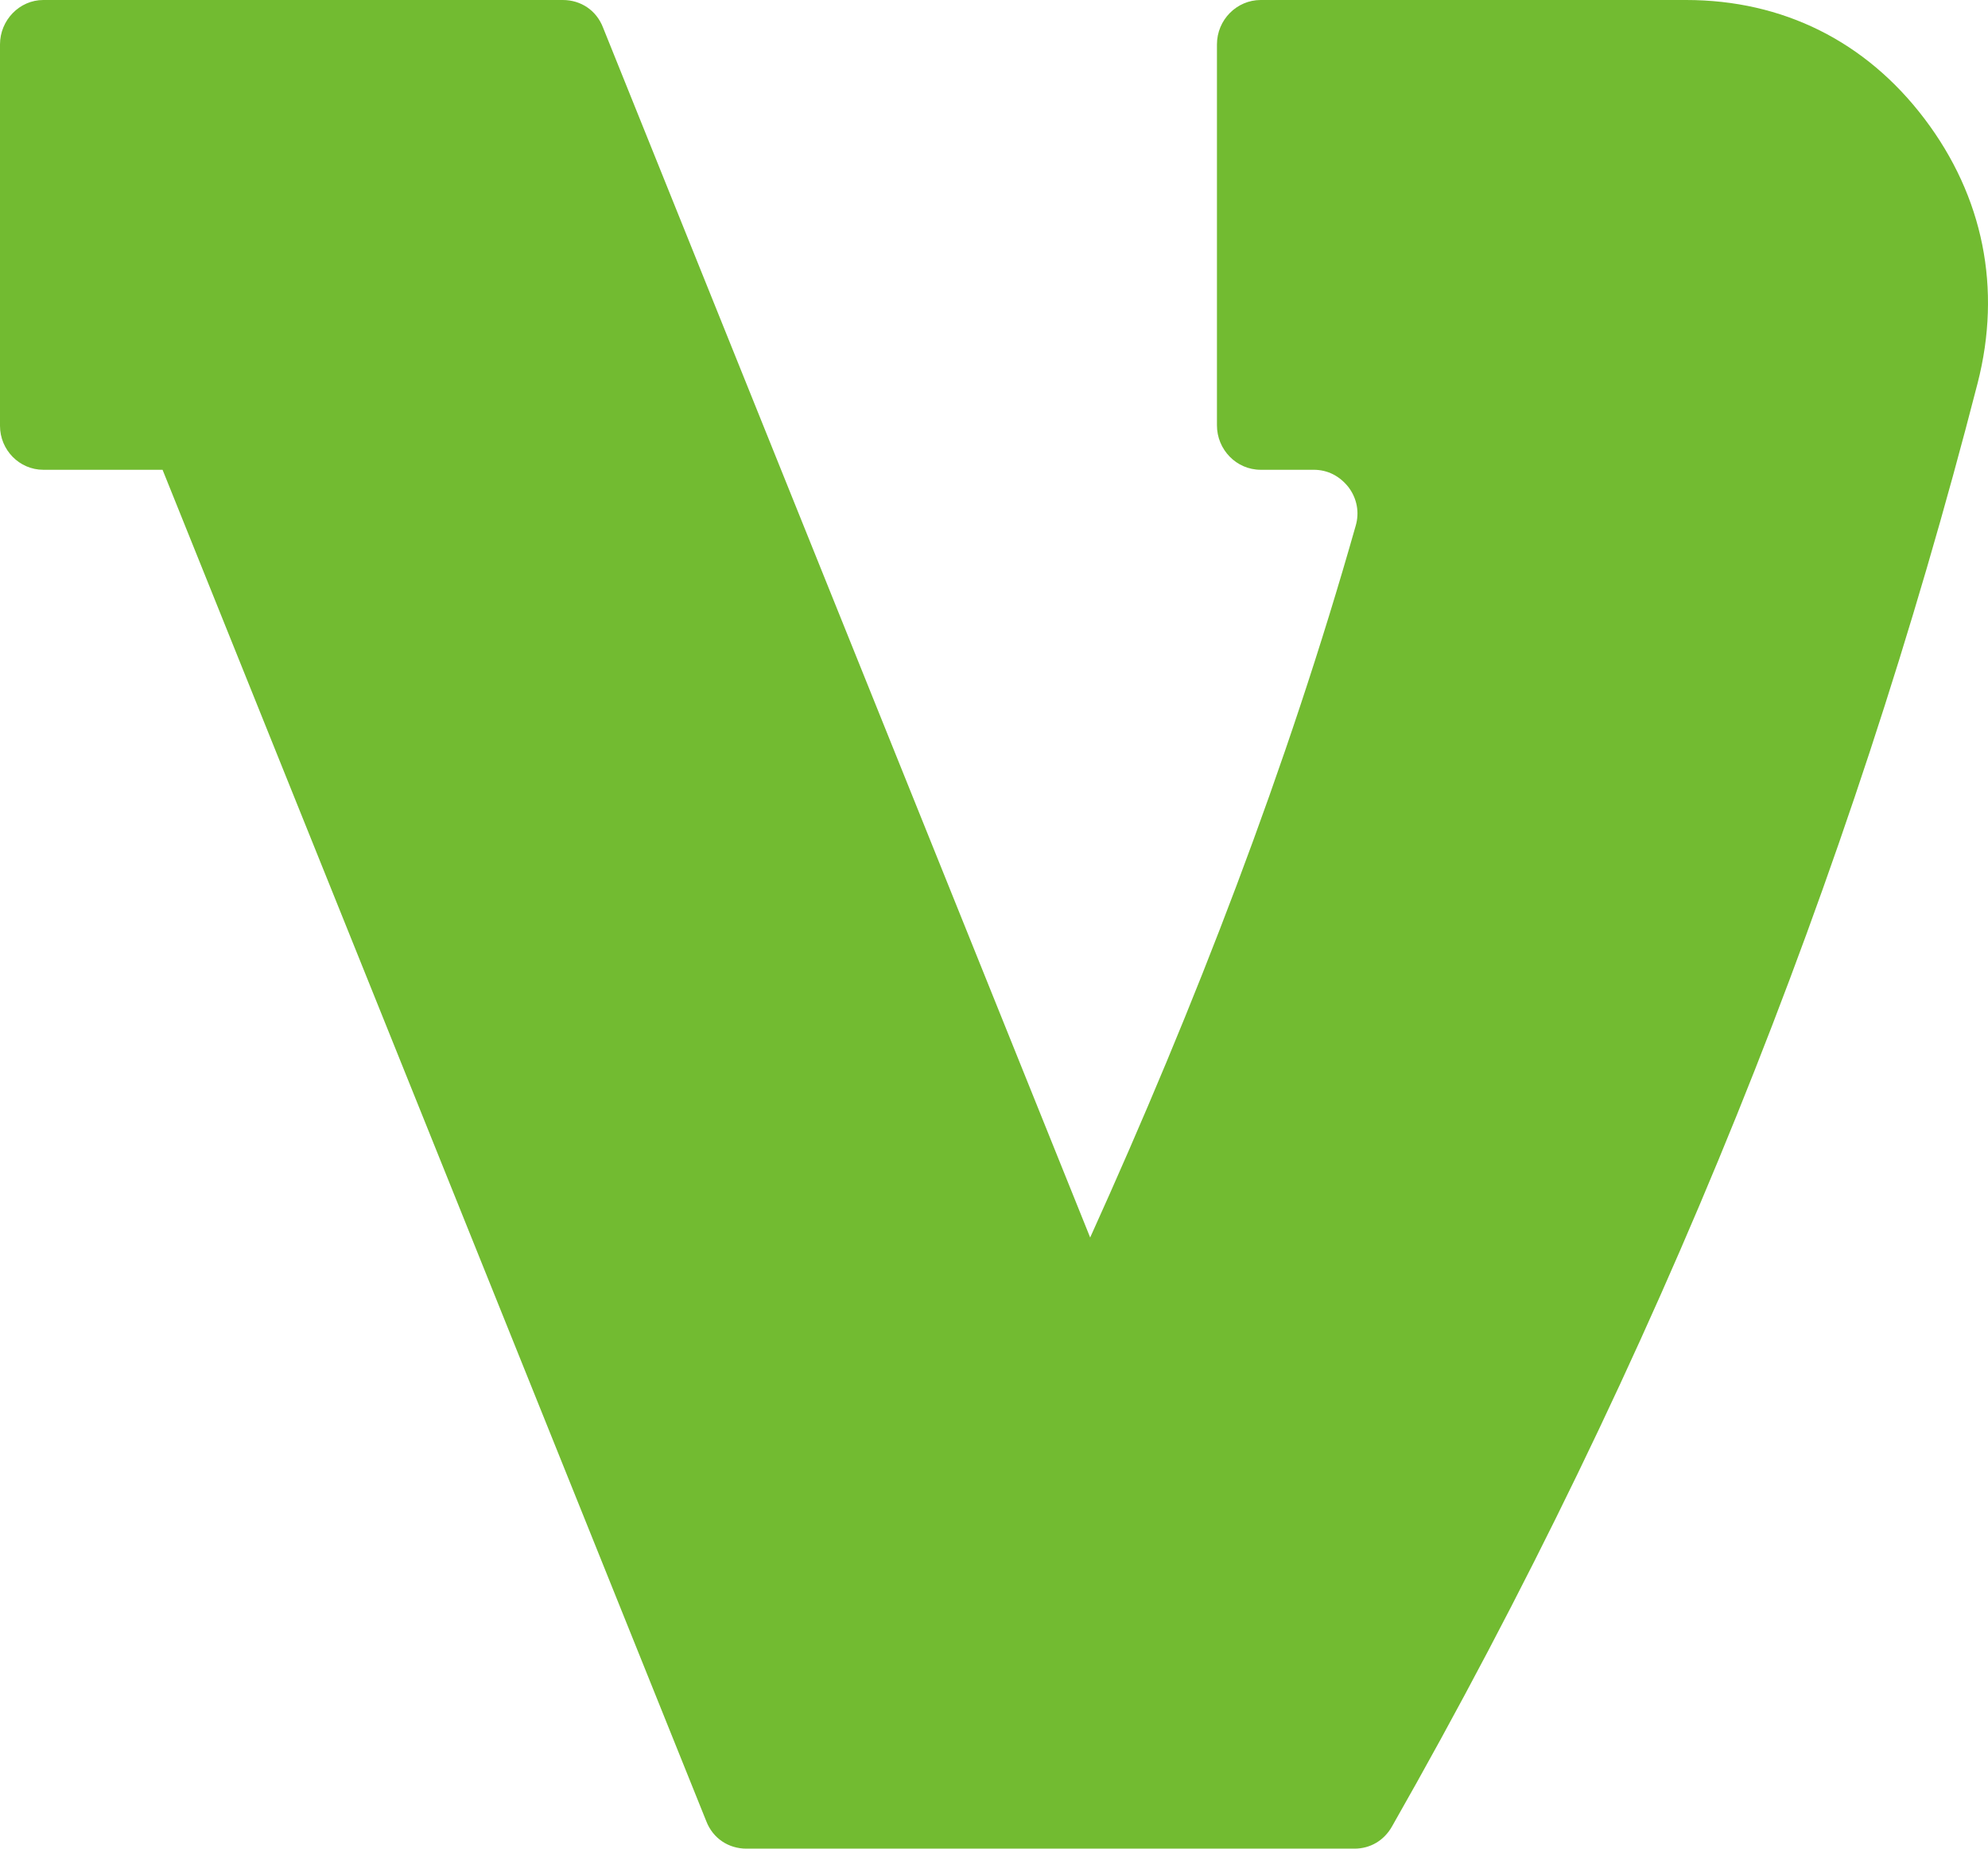
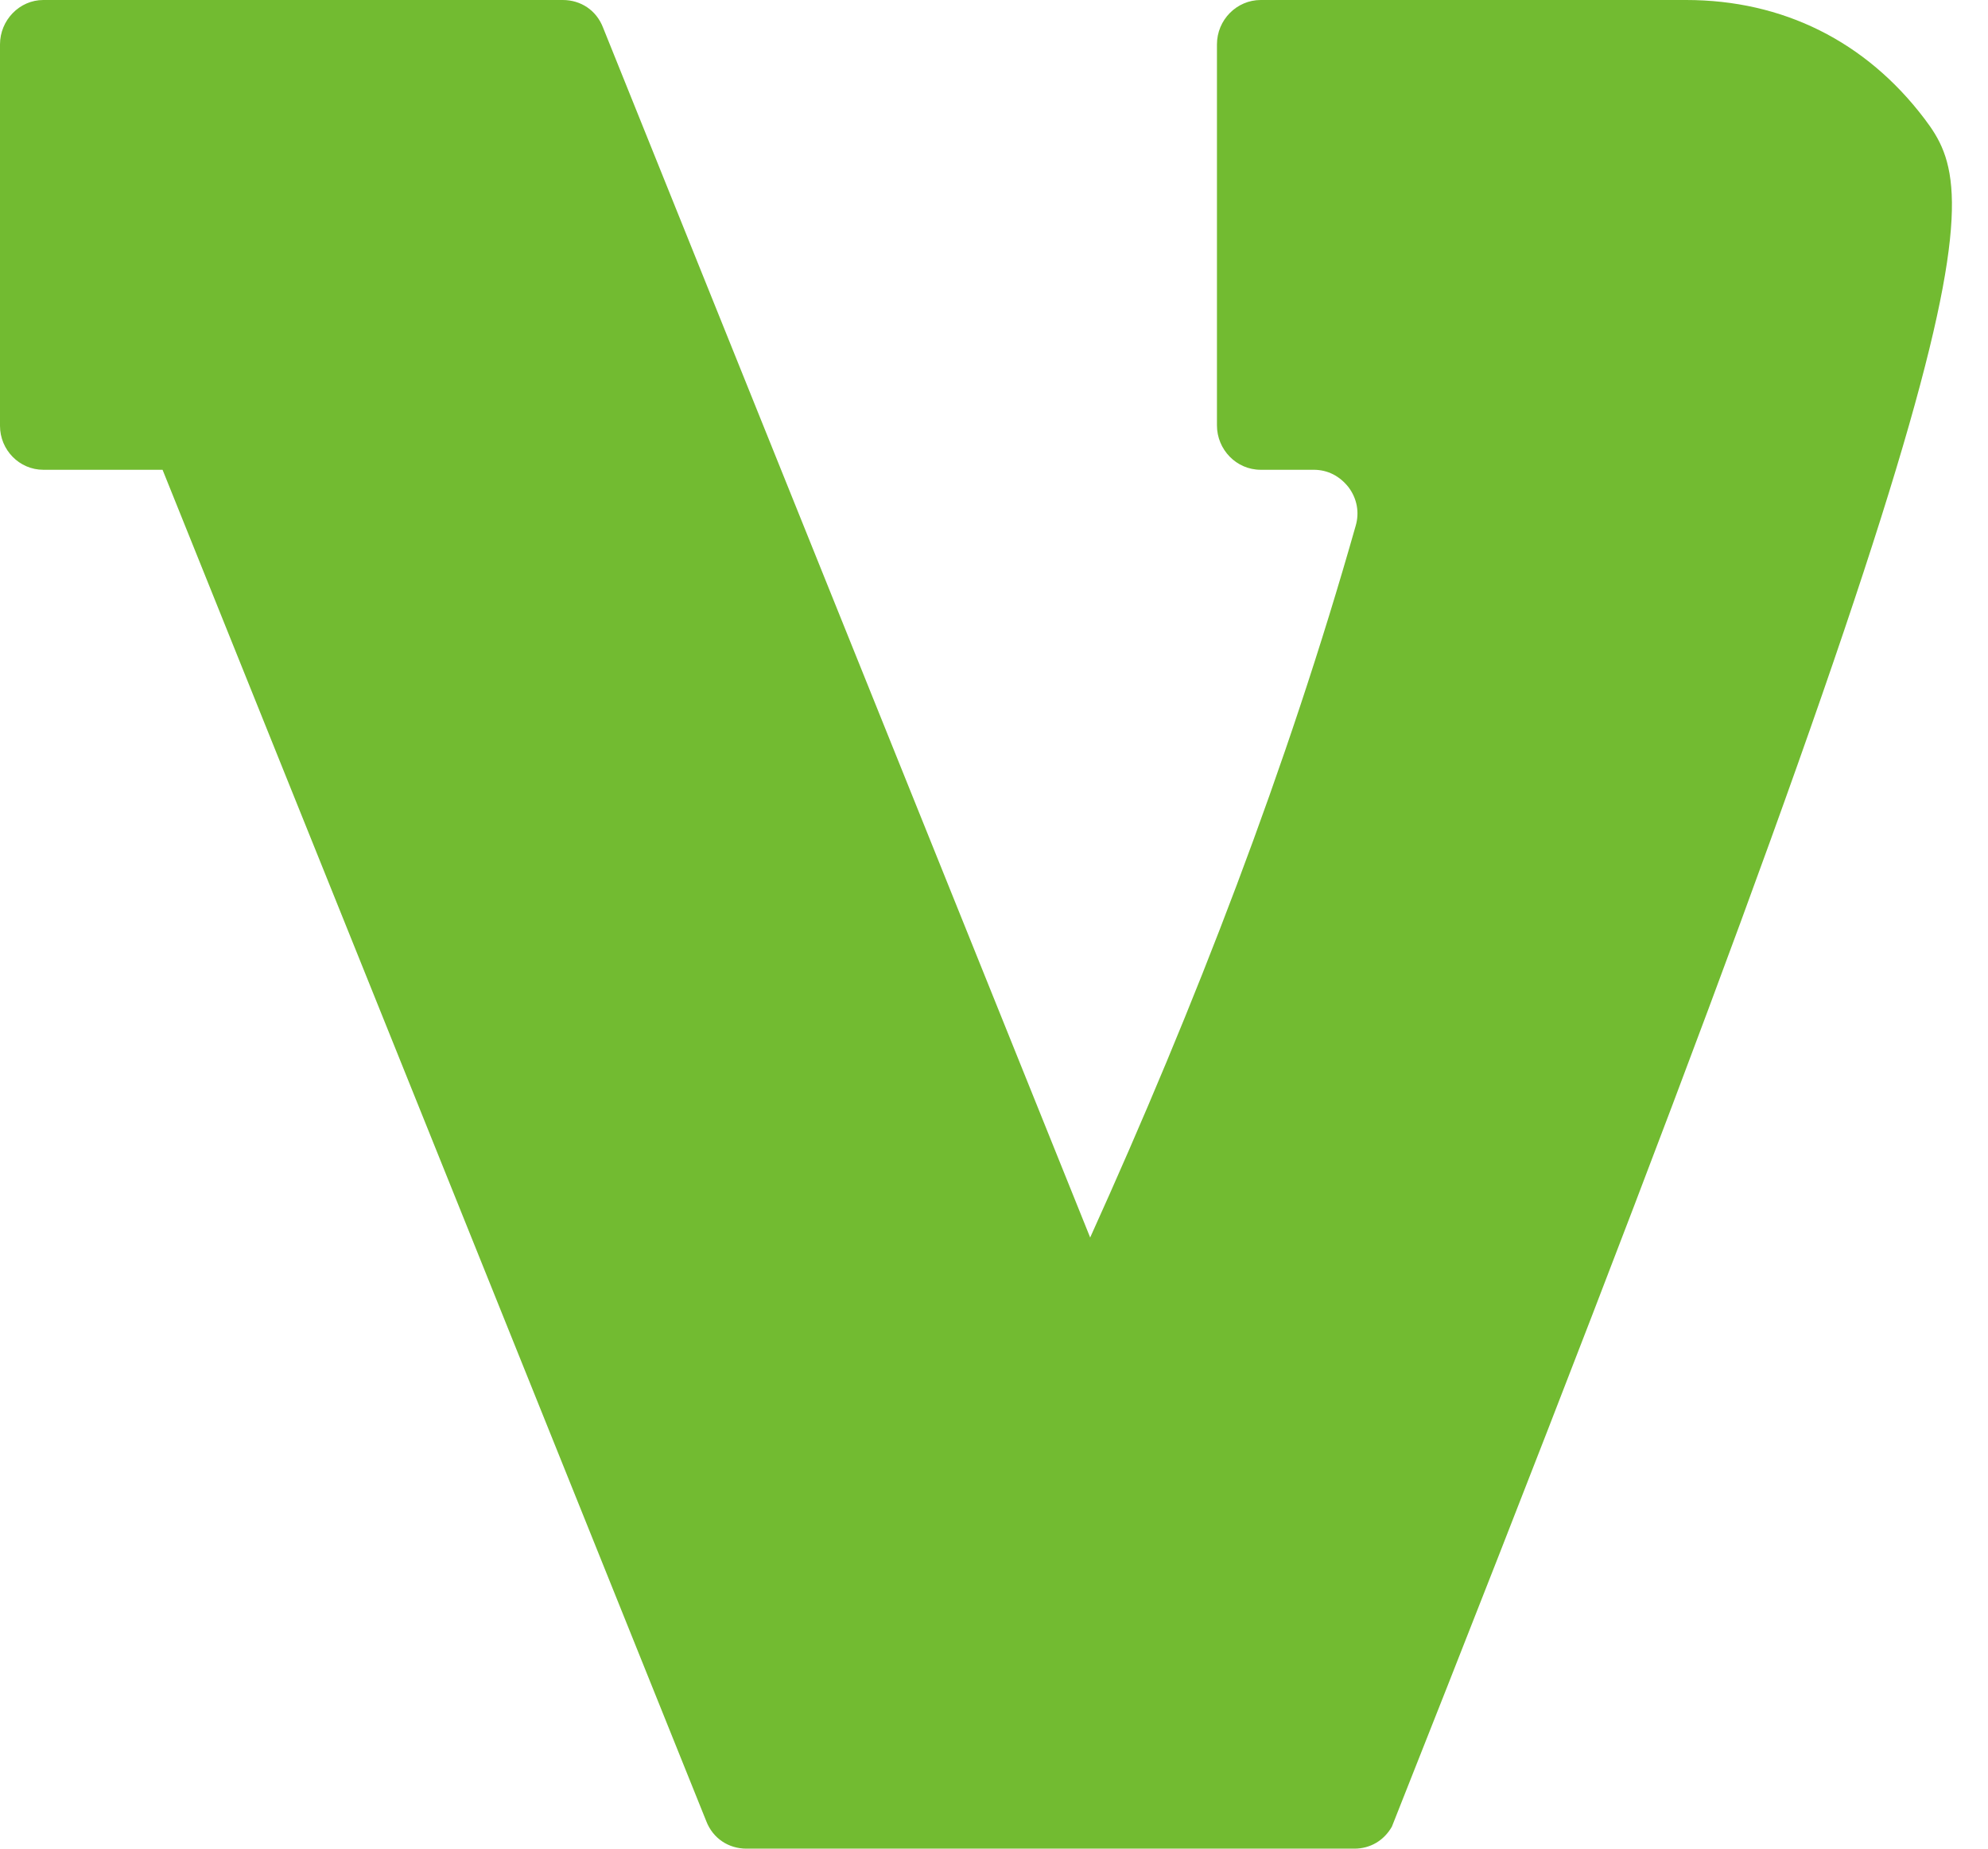
<svg xmlns="http://www.w3.org/2000/svg" width="114" height="106" viewBox="0 0 114 106" fill="none">
-   <path d="M42.808 106H77.663C78.575 106 79.36 105.537 79.816 104.739C95.065 77.956 106.109 50.324 113.404 21.972C114.797 16.543 113.733 11.269 110.364 6.818C106.995 2.367 102.233 0 96.686 0H72.293C70.925 0 69.785 1.132 69.785 2.547V24.39C69.785 25.78 70.9 26.937 72.293 26.937H75.332C76.143 26.937 76.827 27.298 77.334 27.941C77.815 28.584 77.967 29.382 77.739 30.153C73.813 43.995 68.569 57.58 62.515 70.958L34.576 1.569C34.196 0.592 33.309 0 32.271 0H2.482C1.115 0 0 1.158 0 2.547V24.416C0 25.805 1.115 26.937 2.482 26.937H9.322L40.503 104.431C40.883 105.408 41.77 106 42.808 106Z" fill="#72BB31" />
+   <path d="M42.808 106H77.663C78.575 106 79.36 105.537 79.816 104.739C114.797 16.543 113.733 11.269 110.364 6.818C106.995 2.367 102.233 0 96.686 0H72.293C70.925 0 69.785 1.132 69.785 2.547V24.39C69.785 25.78 70.9 26.937 72.293 26.937H75.332C76.143 26.937 76.827 27.298 77.334 27.941C77.815 28.584 77.967 29.382 77.739 30.153C73.813 43.995 68.569 57.58 62.515 70.958L34.576 1.569C34.196 0.592 33.309 0 32.271 0H2.482C1.115 0 0 1.158 0 2.547V24.416C0 25.805 1.115 26.937 2.482 26.937H9.322L40.503 104.431C40.883 105.408 41.77 106 42.808 106Z" fill="#72BB31" />
</svg>